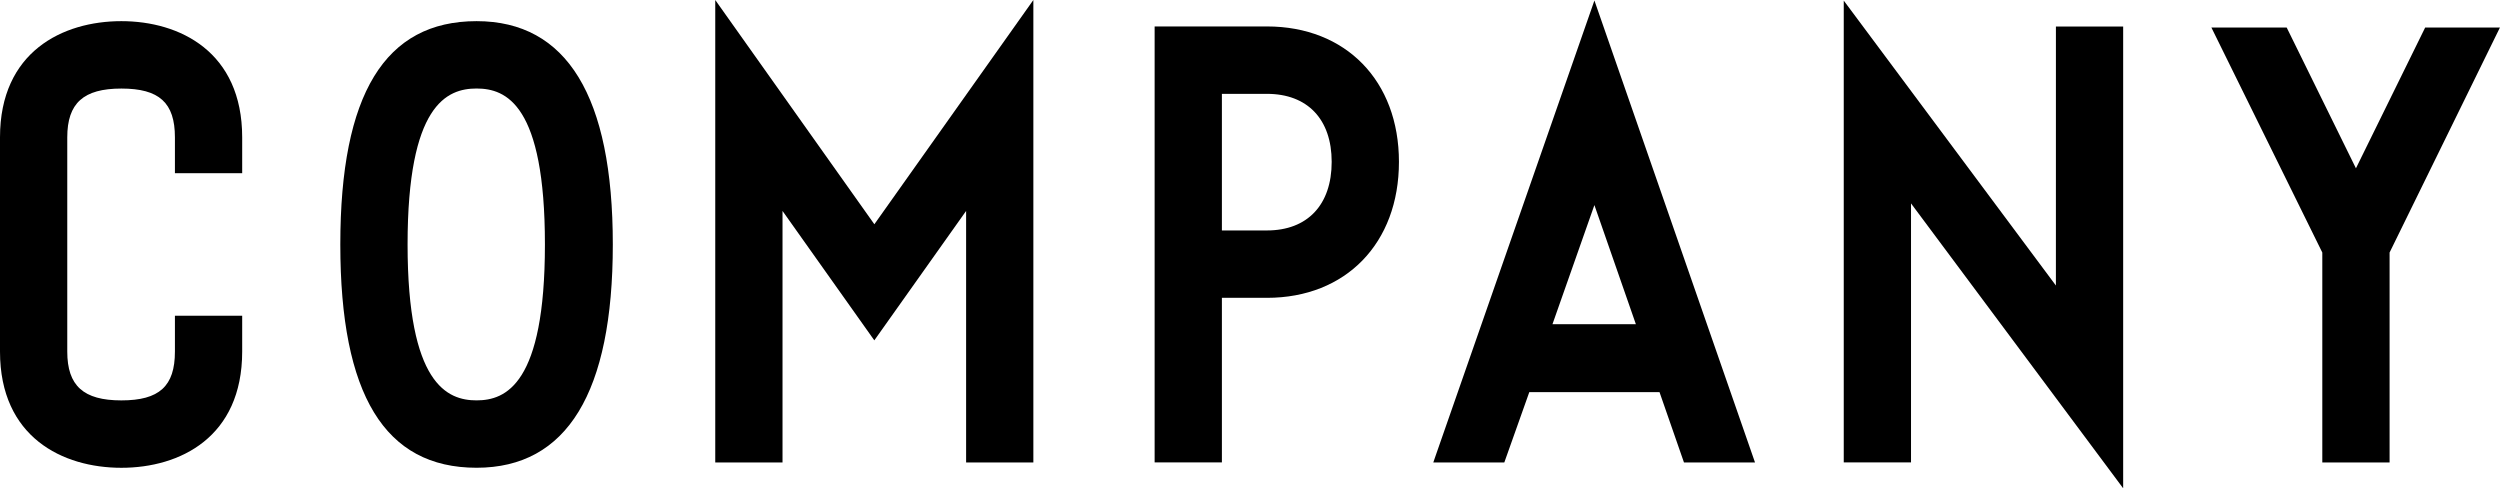
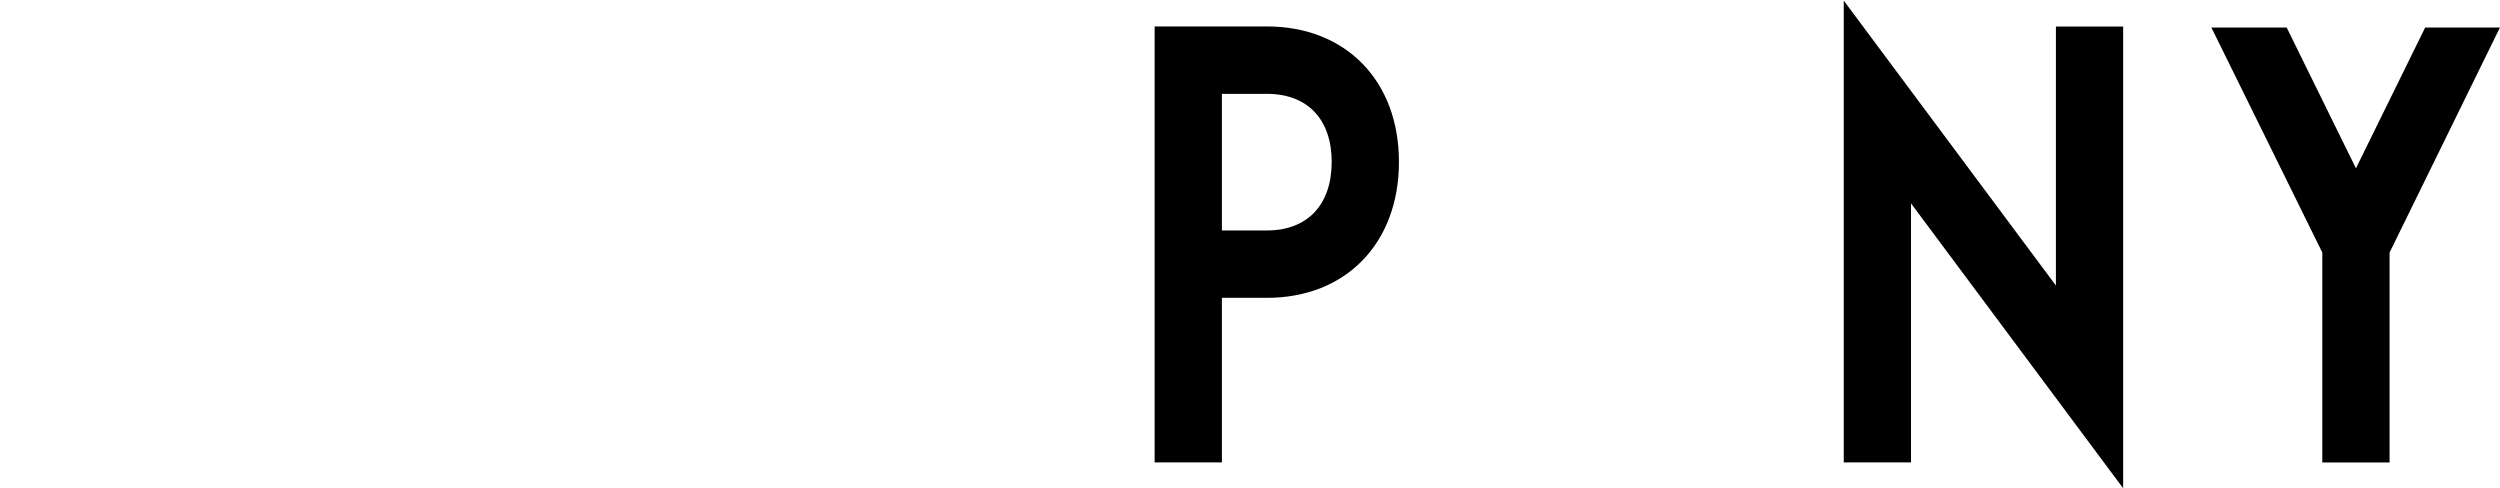
<svg xmlns="http://www.w3.org/2000/svg" width="128" height="25" viewBox="0 0 128 25">
  <g id="COMPANY" transform="translate(1693.04 -718)">
-     <path id="パス_280" data-name="パス 280" d="M6.214,1.083C3.21,1.083,0,2.647,0,7.034V18c0,4.388,3.21,5.951,6.214,5.951S12.4,22.386,12.4,18V16.164H8.956V18c0,1.776-.8,2.5-2.742,2.5s-2.77-.748-2.77-2.5V7.034c0-1.754.829-2.5,2.77-2.5s2.742.725,2.742,2.5V8.869H12.4V7.034c0-4.388-3.2-5.951-6.187-5.951" transform="translate(-1693.04 718)" />
-     <path id="パス_281" data-name="パス 281" d="M24.4,1.083c-4.694,0-6.976,3.74-6.976,11.433S19.7,23.949,24.4,23.949c4.629,0,6.976-3.847,6.976-11.433S29.025,1.083,24.4,1.083m3.5,11.433c0,7.156-2,7.983-3.5,7.983s-3.532-.827-3.532-7.983S22.879,4.532,24.4,4.532s3.5.827,3.5,7.984" transform="translate(-1693.04 718)" />
-     <path id="パス_282" data-name="パス 282" d="M36.5,0V23.677h3.444V10.8l4.7,6.626,4.7-6.626V23.677h3.443V0L44.646,11.482Z" transform="translate(-1692.919 718)" />
    <path id="パス_283" data-name="パス 283" d="M64.679,1.355H58.928V23.676h3.444V15.249h2.307c4.042,0,6.758-2.8,6.758-6.961,0-4.147-2.716-6.934-6.758-6.934m0,10.445H62.372V4.805h2.307c2.075,0,3.314,1.3,3.314,3.483,0,2.2-1.239,3.511-3.314,3.511" transform="translate(-1692.851 718)" />
-     <path id="パス_284" data-name="パス 284" d="M73.258,23.341l-.116.336h3.636l1.279-3.6h6.667l1.252,3.6h3.637L81.391.025ZM83.514,16.6H79.243l2.147-6.1Z" transform="translate(-1692.797 718)" />
    <path id="パス_285" data-name="パス 285" d="M104.956,14.619,94.094.031V23.675h3.444V10.414L108.4,25V1.357h-3.443Z" transform="translate(-1692.734 718)" />
    <path id="パス_286" data-name="パス 286" d="M123.8,1.409l-3.545,7.208-3.546-7.208h-3.855l5.679,11.521V23.677h3.445V12.929l5.65-11.52Z" transform="translate(-1692.671 718)" />
  </g>
</svg>